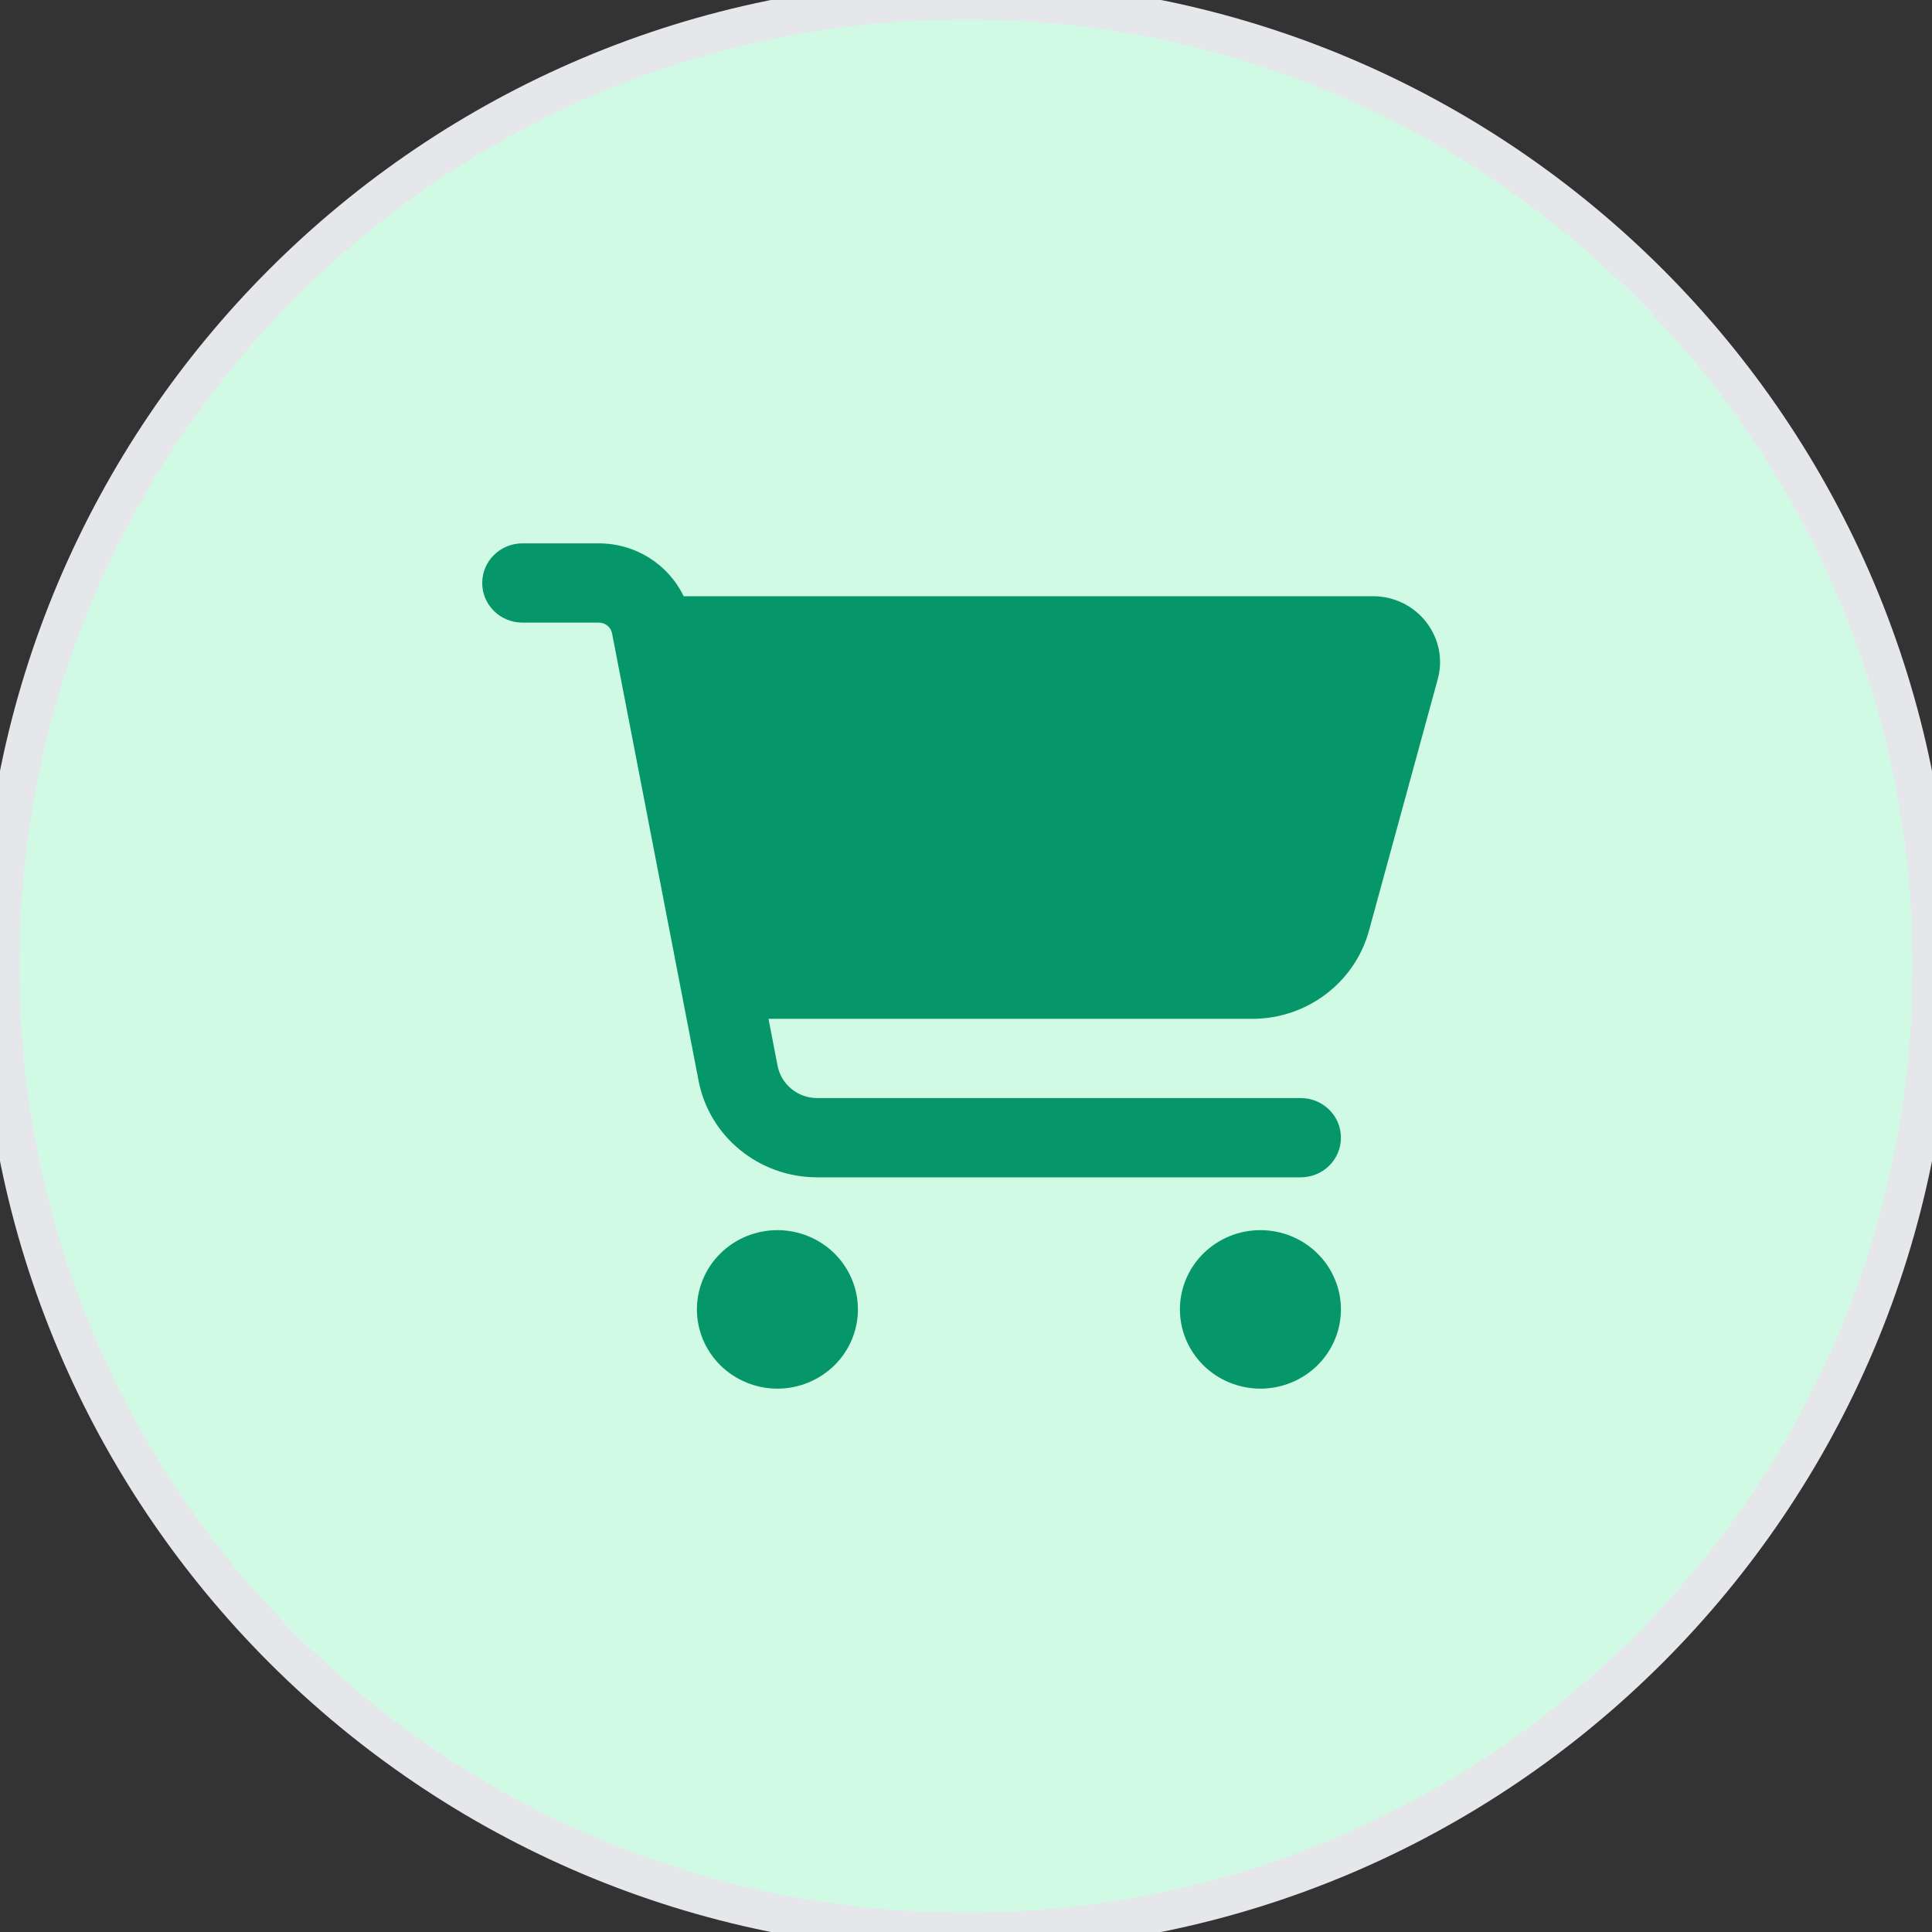
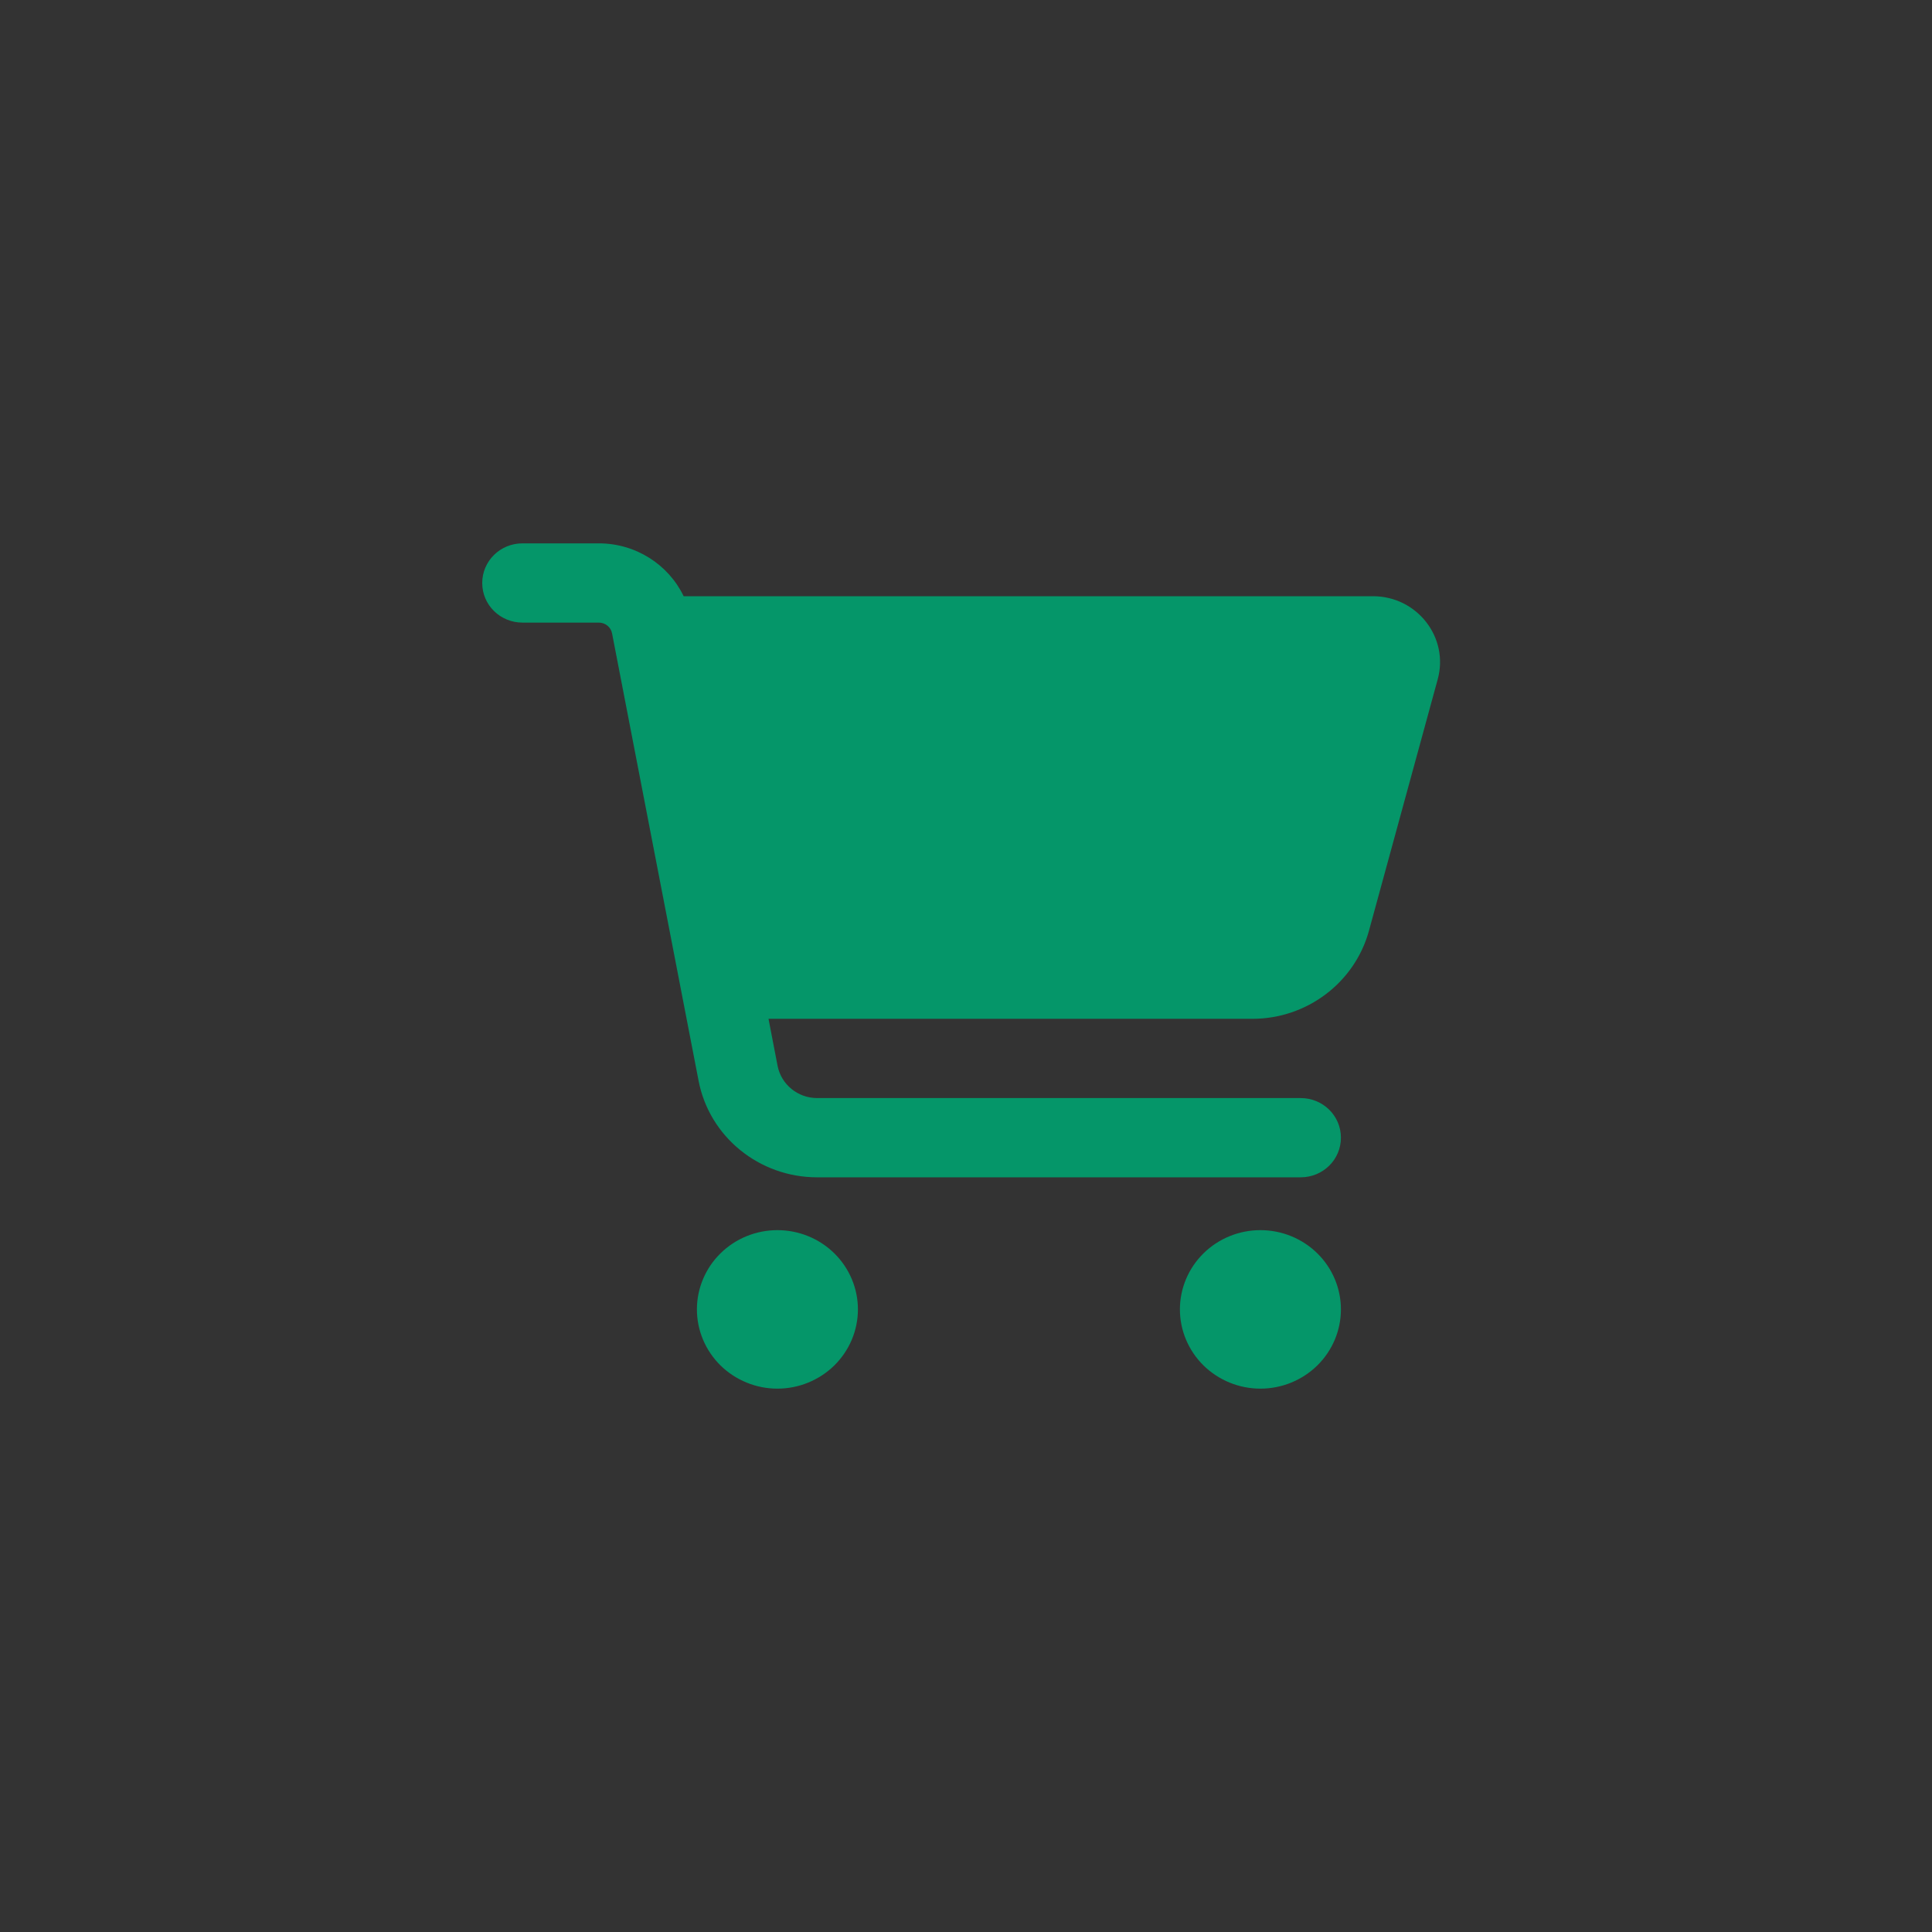
<svg xmlns="http://www.w3.org/2000/svg" width="50" height="50" viewBox="0 0 50 50" fill="none">
  <rect x="0" y="0" width="50" height="50" fill="#333333" stroke="none" />
-   <path d="M25 0C38.807 0 50 11.193 50 25C50 38.807 38.807 50 25 50C11.193 50 0 38.807 0 25C0 11.193 11.193 0 25 0Z" fill="#D1FAE5" />
-   <path d="M25 0C38.807 0 50 11.193 50 25C50 38.807 38.807 50 25 50C11.193 50 0 38.807 0 25C0 11.193 11.193 0 25 0Z" stroke="#E5E7EB" />
  <path d="M12.48 15.088C12.48 14.52 12.945 14.062 13.522 14.062H15.497C16.452 14.062 17.298 14.609 17.693 15.43H35.532C36.673 15.43 37.507 16.498 37.207 17.583L35.428 24.09C35.059 25.431 33.822 26.367 32.411 26.367H19.889L20.124 27.585C20.219 28.068 20.649 28.418 21.148 28.418H33.661C34.238 28.418 34.703 28.875 34.703 29.443C34.703 30.012 34.238 30.469 33.661 30.469H21.148C19.646 30.469 18.357 29.418 18.079 27.969L15.84 16.391C15.809 16.229 15.666 16.113 15.497 16.113H13.522C12.945 16.113 12.48 15.656 12.48 15.088ZM18.036 33.887C18.036 33.617 18.09 33.351 18.195 33.102C18.299 32.853 18.453 32.627 18.646 32.437C18.84 32.246 19.069 32.095 19.322 31.992C19.575 31.889 19.846 31.836 20.119 31.836C20.393 31.836 20.664 31.889 20.917 31.992C21.169 32.095 21.399 32.246 21.593 32.437C21.786 32.627 21.939 32.853 22.044 33.102C22.149 33.351 22.203 33.617 22.203 33.887C22.203 34.156 22.149 34.423 22.044 34.672C21.939 34.92 21.786 35.146 21.593 35.337C21.399 35.527 21.169 35.678 20.917 35.781C20.664 35.885 20.393 35.938 20.119 35.938C19.846 35.938 19.575 35.885 19.322 35.781C19.069 35.678 18.84 35.527 18.646 35.337C18.453 35.146 18.299 34.92 18.195 34.672C18.09 34.423 18.036 34.156 18.036 33.887ZM32.619 31.836C33.172 31.836 33.702 32.052 34.093 32.437C34.483 32.821 34.703 33.343 34.703 33.887C34.703 34.431 34.483 34.952 34.093 35.337C33.702 35.721 33.172 35.938 32.619 35.938C32.067 35.938 31.537 35.721 31.146 35.337C30.756 34.952 30.536 34.431 30.536 33.887C30.536 33.343 30.756 32.821 31.146 32.437C31.537 32.052 32.067 31.836 32.619 31.836Z" fill="#059669" />
</svg>